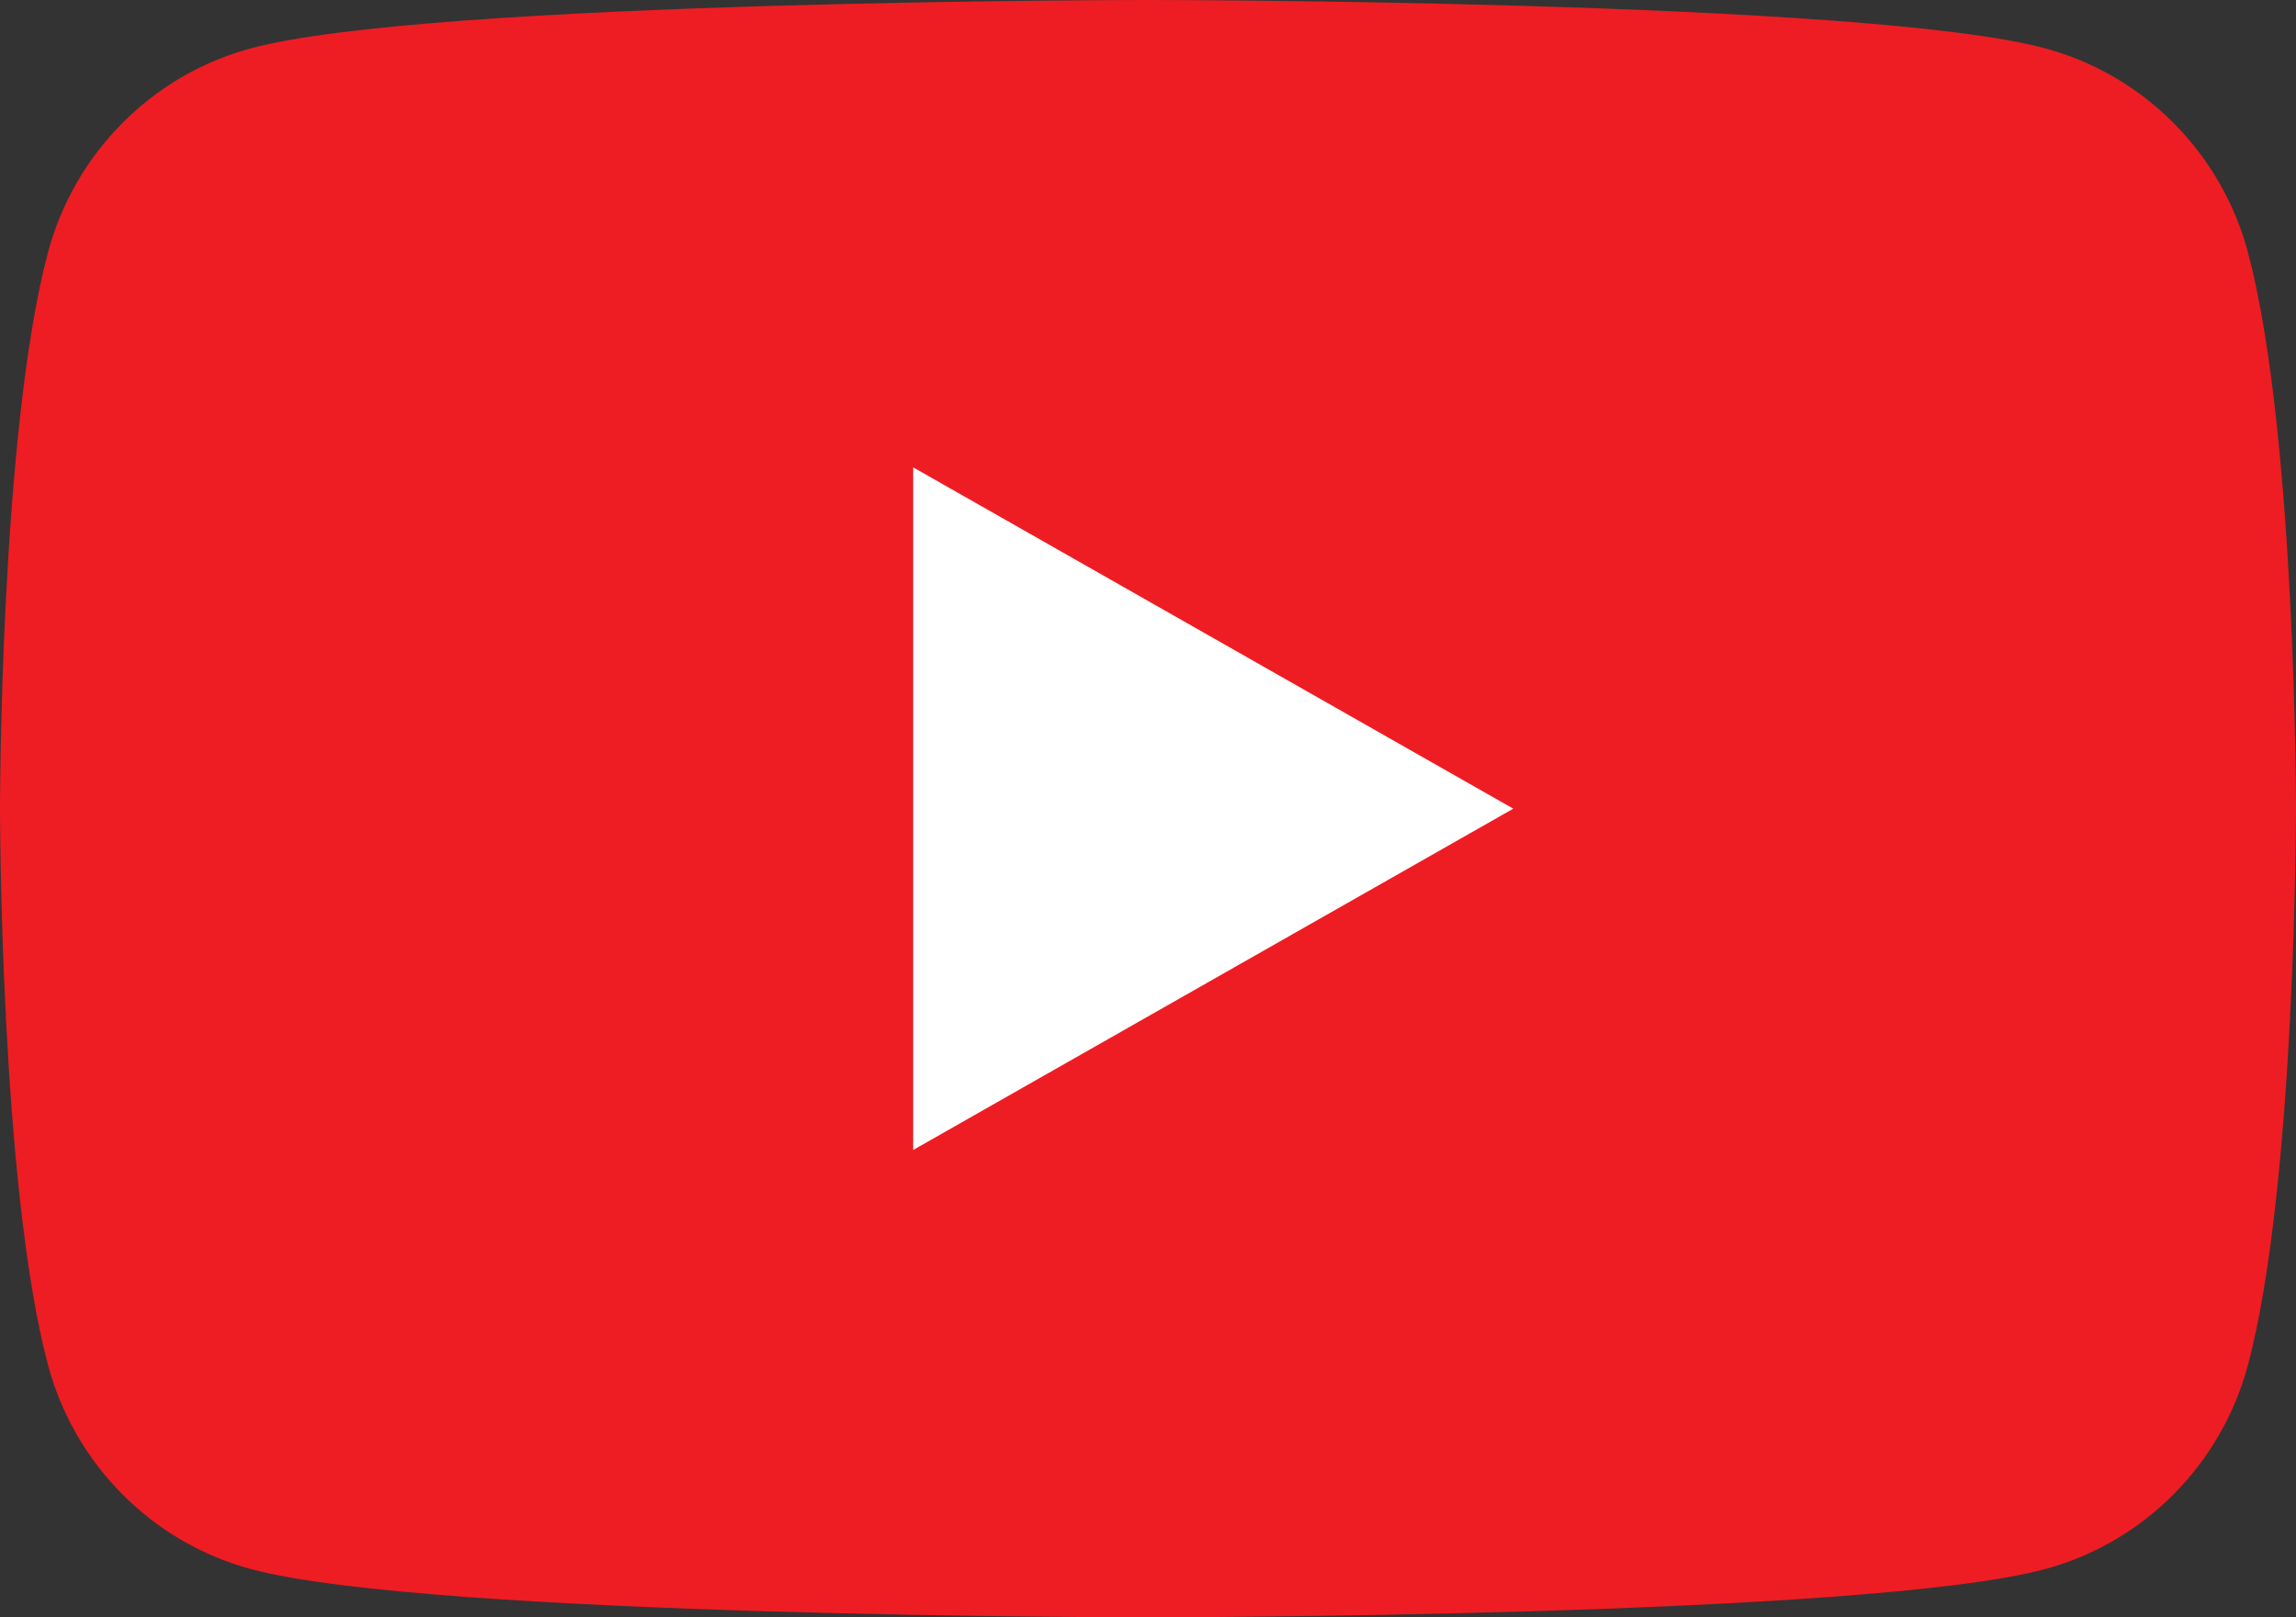
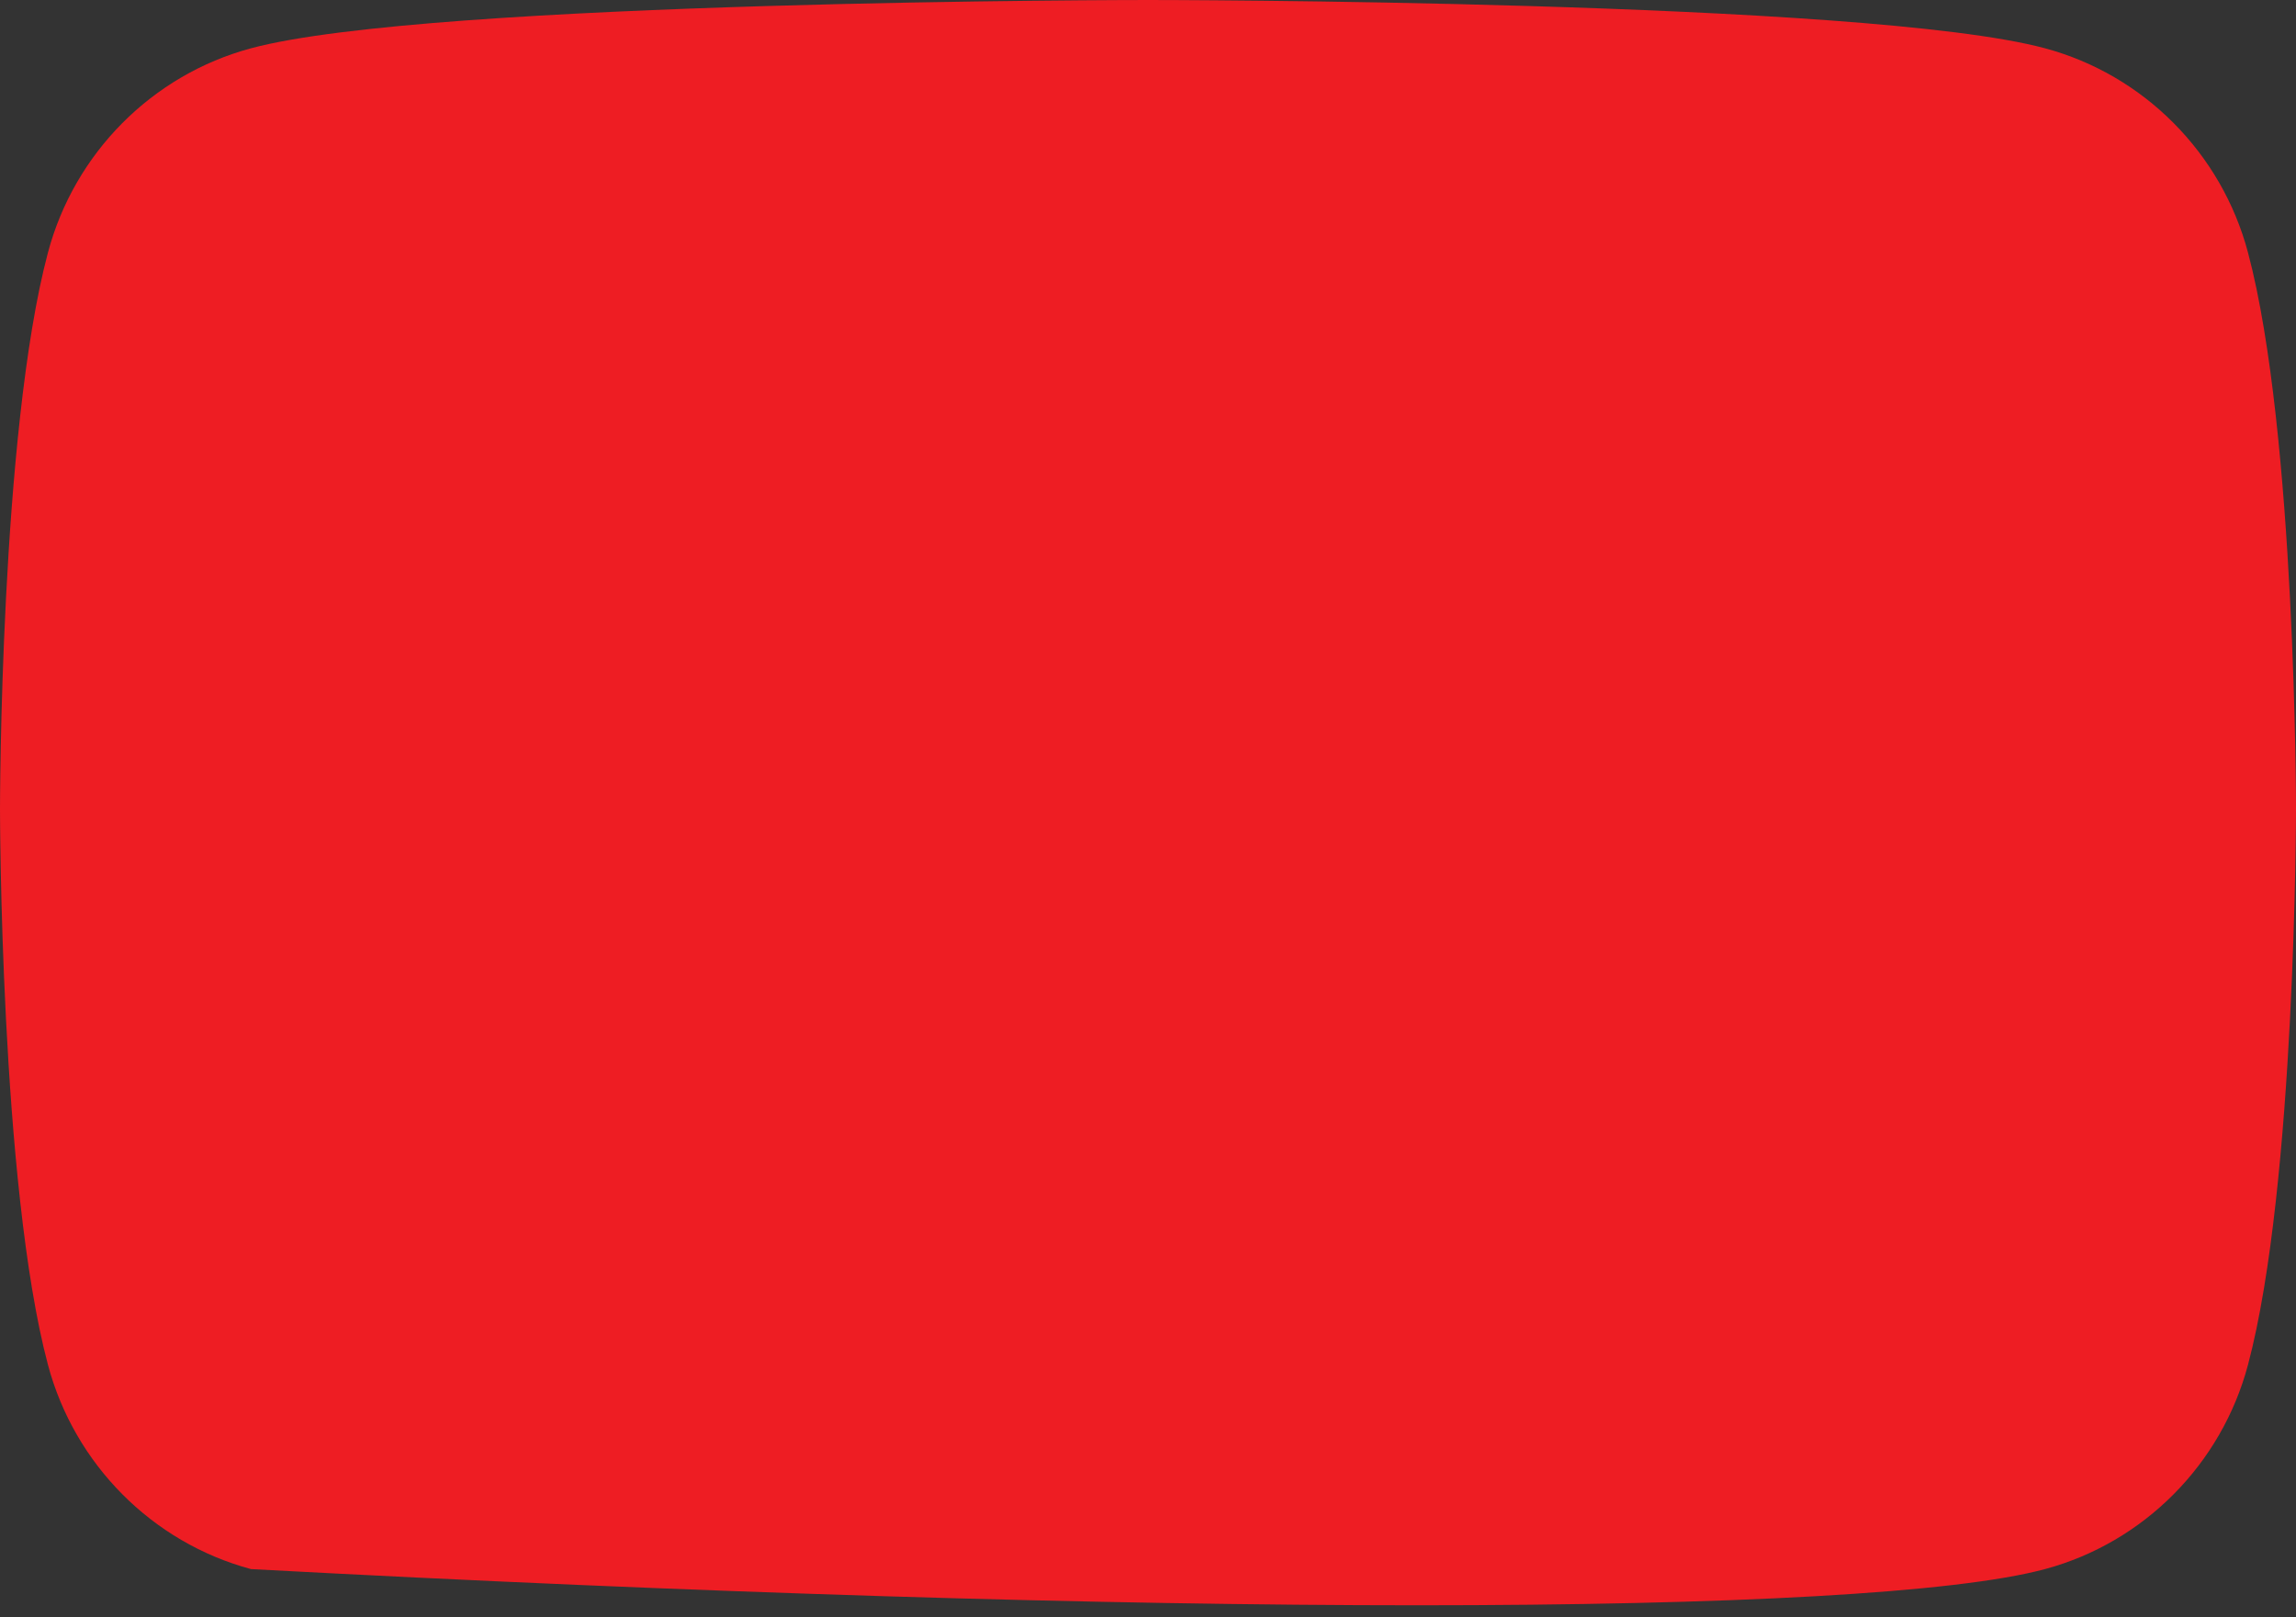
<svg xmlns="http://www.w3.org/2000/svg" xmlns:ns1="http://www.inkscape.org/namespaces/inkscape" xmlns:ns2="http://sodipodi.sourceforge.net/DTD/sodipodi-0.dtd" ns1:version="1.0 (4035a4fb49, 2020-05-01)" ns2:docname="yt_icon_rgb.svg" id="svg7" version="1.2" viewBox="0 0 176 124" height="124pt" width="176pt">
  <rect x="0" y="0" width="176" height="124" fill="#333333" stroke="none" />
  <defs id="defs11" />
  <ns2:namedview ns1:current-layer="svg7" ns1:cy="82.666667" ns1:cx="117.33333" ns1:zoom="4.5544355" showgrid="false" id="namedview9" ns1:window-height="480" ns1:window-width="640" ns1:pageshadow="2" ns1:pageopacity="0" guidetolerance="10" gridtolerance="10" objecttolerance="10" borderopacity="1" bordercolor="#666666" pagecolor="#ffffff" />
  <g id="surface3257">
-     <path id="path2" d="M 172.32 19.363 C 170.297 11.742 164.336 5.738 156.762 3.703 C 143.035 0 88 0 88 0 C 88 0 32.965 0 19.238 3.703 C 11.664 5.738 5.703 11.742 3.676 19.363 C 0 33.176 0 62 0 62 C 0 62 0 90.824 3.676 104.637 C 5.703 112.258 11.664 118.262 19.238 120.301 C 32.965 124 88 124 88 124 C 88 124 143.035 124 156.762 120.301 C 164.336 118.262 170.297 112.258 172.32 104.637 C 176 90.824 176 62 176 62 C 176 62 176 33.176 172.32 19.363 " style=" stroke:none;fill-rule:nonzero;fill:rgb(92.981%,11.472%,14.037%);fill-opacity:1;" />
-     <path id="path4" d="M 70 88.168 L 116 62 L 70 35.832 Z M 70 88.168 " style=" stroke:none;fill-rule:nonzero;fill:rgb(100%,100%,100%);fill-opacity:1;" />
+     <path id="path2" d="M 172.32 19.363 C 170.297 11.742 164.336 5.738 156.762 3.703 C 143.035 0 88 0 88 0 C 88 0 32.965 0 19.238 3.703 C 11.664 5.738 5.703 11.742 3.676 19.363 C 0 33.176 0 62 0 62 C 0 62 0 90.824 3.676 104.637 C 5.703 112.258 11.664 118.262 19.238 120.301 C 88 124 143.035 124 156.762 120.301 C 164.336 118.262 170.297 112.258 172.32 104.637 C 176 90.824 176 62 176 62 C 176 62 176 33.176 172.32 19.363 " style=" stroke:none;fill-rule:nonzero;fill:rgb(92.981%,11.472%,14.037%);fill-opacity:1;" />
  </g>
</svg>